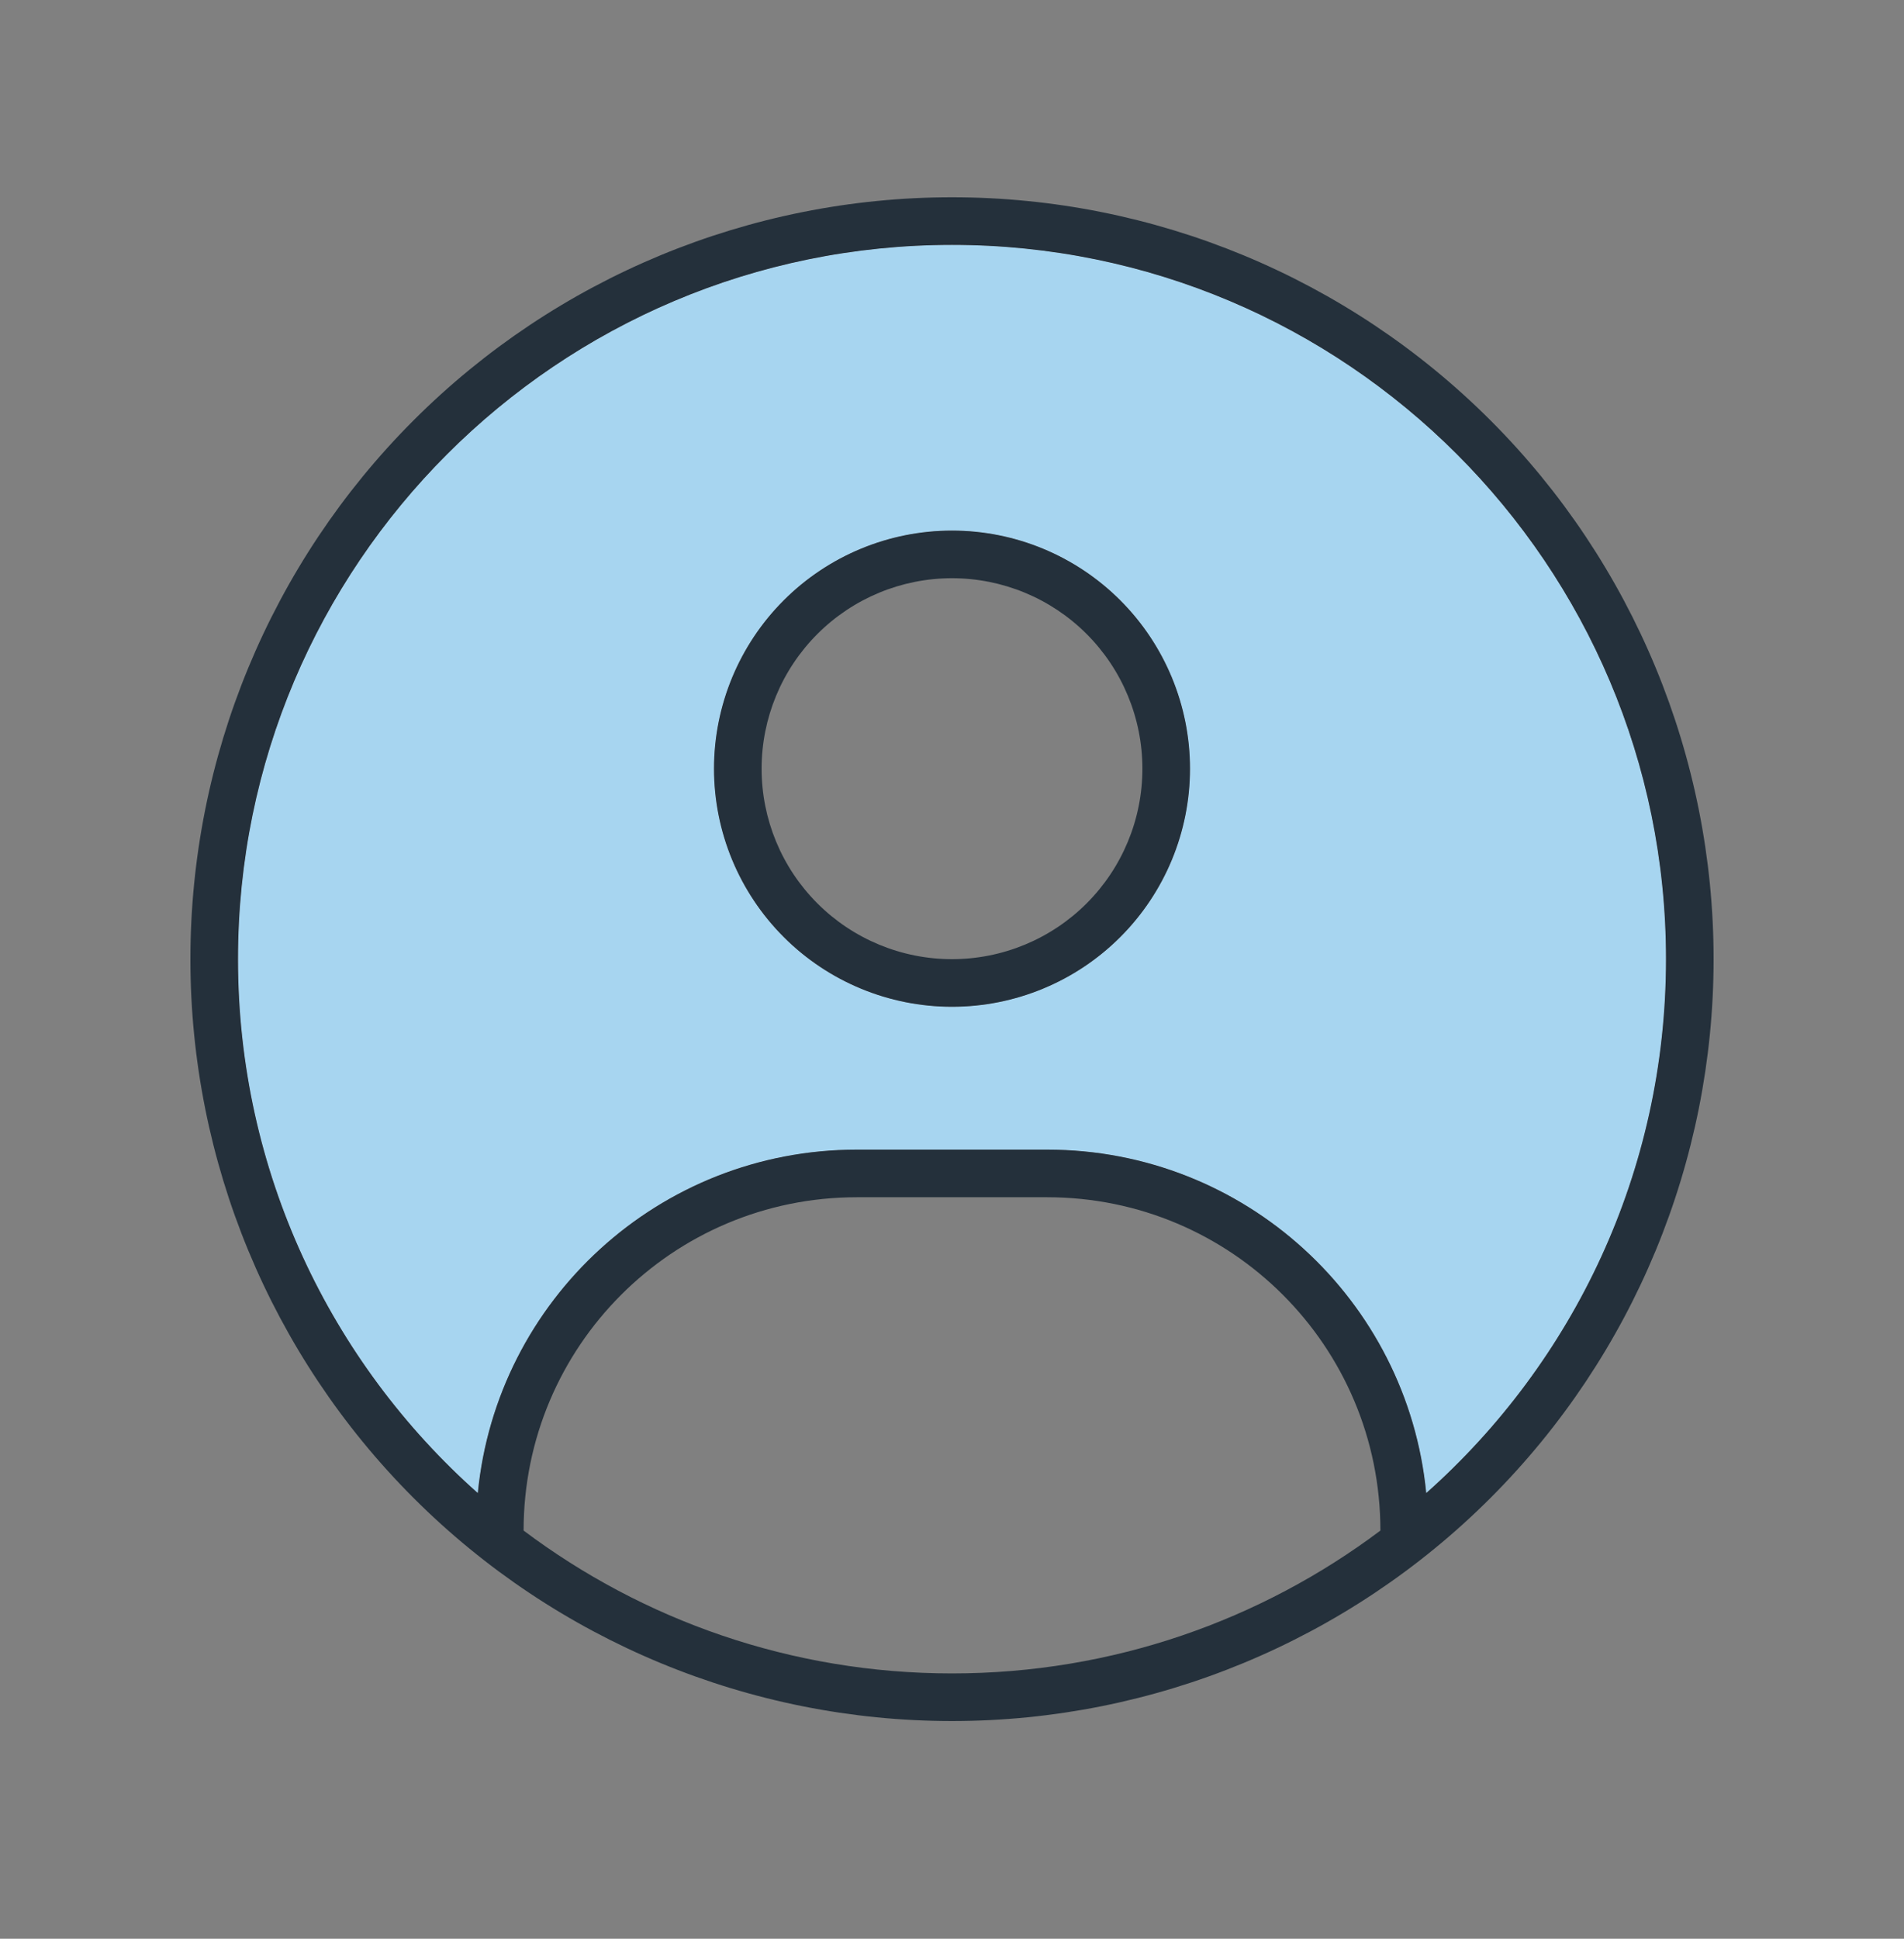
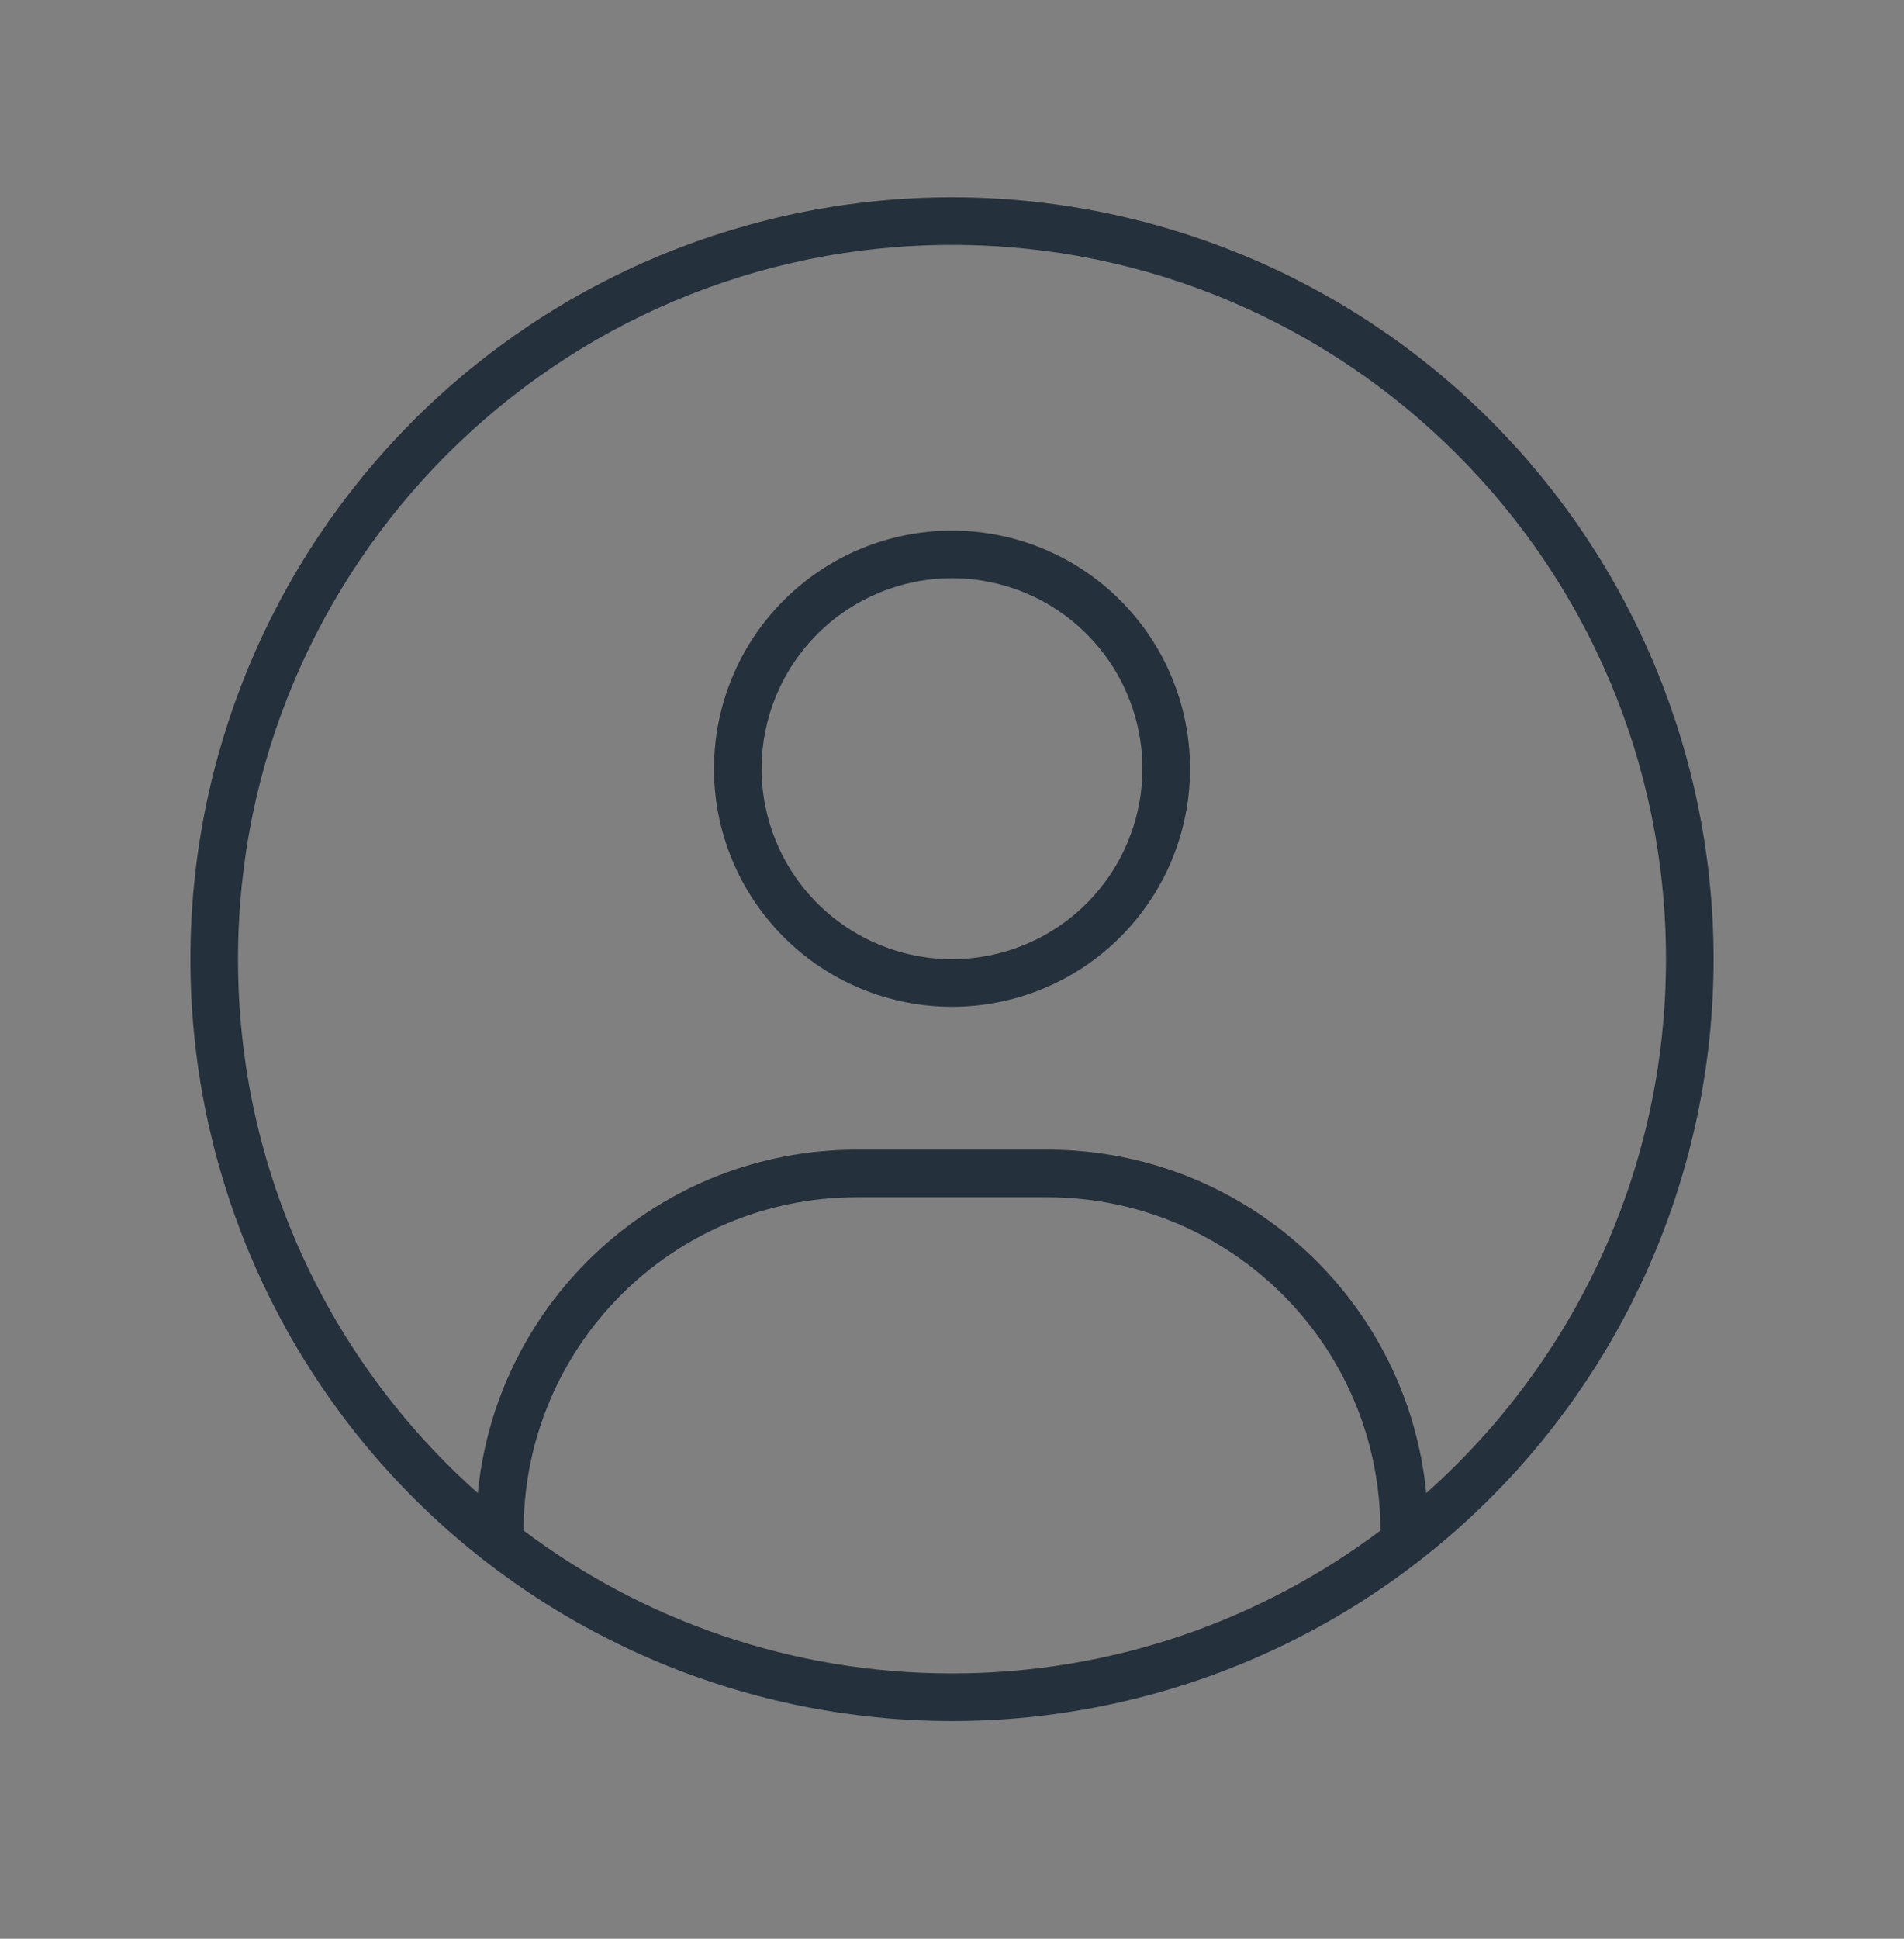
<svg xmlns="http://www.w3.org/2000/svg" width="56" height="57" viewBox="0 0 56 57" fill="none">
  <rect x="0" y="0" width="56" height="57" fill="#808080" stroke="none" />
-   <path d="M7 28.2C7 34.447 9.73 40.056 14.053 43.898C14.604 38.227 19.382 33.8 25.2 33.8H30.8C36.619 33.8 41.397 38.227 41.948 43.898C46.279 40.047 49 34.439 49 28.2C49 16.606 39.594 7.2 28 7.2C16.407 7.2 7 16.606 7 28.2ZM35 22.6C35 24.456 34.263 26.237 32.95 27.55C31.637 28.863 29.857 29.6 28 29.6C26.144 29.6 24.363 28.863 23.051 27.55C21.738 26.237 21 24.456 21 22.6C21 20.743 21.738 18.963 23.051 17.65C24.363 16.337 26.144 15.6 28 15.6C29.857 15.6 31.637 16.337 32.95 17.65C34.263 18.963 35 20.743 35 22.6Z" fill="white" />
-   <path d="M7 28.2C7 34.447 9.73 40.056 14.053 43.898C14.604 38.227 19.382 33.8 25.2 33.8H30.8C36.619 33.8 41.397 38.227 41.948 43.898C46.279 40.047 49 34.439 49 28.2C49 16.606 39.594 7.2 28 7.2C16.407 7.2 7 16.606 7 28.2ZM35 22.6C35 24.456 34.263 26.237 32.95 27.55C31.637 28.863 29.857 29.6 28 29.6C26.144 29.6 24.363 28.863 23.051 27.55C21.738 26.237 21 24.456 21 22.6C21 20.743 21.738 18.963 23.051 17.65C24.363 16.337 26.144 15.6 28 15.6C29.857 15.6 31.637 16.337 32.95 17.65C34.263 18.963 35 20.743 35 22.6Z" fill="#62B5E5" fill-opacity="0.56" />
  <path d="M41.948 43.898C41.397 38.227 36.619 33.8 30.8 33.8H25.2C19.382 33.8 14.604 38.227 14.053 43.898C9.73 40.056 7 34.447 7 28.2C7 16.606 16.407 7.2 28 7.2C39.594 7.2 49 16.606 49 28.2C49 34.447 46.27 40.056 41.948 43.898ZM40.6 45C37.092 47.634 32.725 49.2 28 49.2C23.275 49.2 18.909 47.634 15.4 45C15.4 39.584 19.784 35.2 25.2 35.2H30.8C36.217 35.2 40.6 39.584 40.6 45ZM28 50.6C33.941 50.6 39.639 48.24 43.84 44.039C48.04 39.838 50.4 34.141 50.4 28.2C50.4 22.259 48.04 16.562 43.84 12.361C39.639 8.16 33.941 5.8 28 5.8C22.059 5.8 16.362 8.16 12.161 12.361C7.96 16.562 5.6 22.259 5.6 28.2C5.6 34.141 7.96 39.838 12.161 44.039C16.362 48.24 22.059 50.6 28 50.6ZM35 22.6C35 20.744 34.263 18.963 32.95 17.65C31.637 16.337 29.857 15.6 28 15.6C26.144 15.6 24.363 16.337 23.051 17.65C21.738 18.963 21 20.744 21 22.6C21 24.457 21.738 26.237 23.051 27.55C24.363 28.863 26.144 29.6 28 29.6C29.857 29.6 31.637 28.863 32.95 27.55C34.263 26.237 35 24.457 35 22.6ZM28 17C29.486 17 30.91 17.59 31.96 18.64C33.01 19.691 33.6 21.115 33.6 22.6C33.6 24.085 33.01 25.51 31.96 26.56C30.91 27.61 29.486 28.2 28 28.2C26.515 28.2 25.091 27.61 24.041 26.56C22.99 25.51 22.4 24.085 22.4 22.6C22.4 21.115 22.99 19.691 24.041 18.64C25.091 17.59 26.515 17 28 17Z" fill="#24303B" />
</svg>